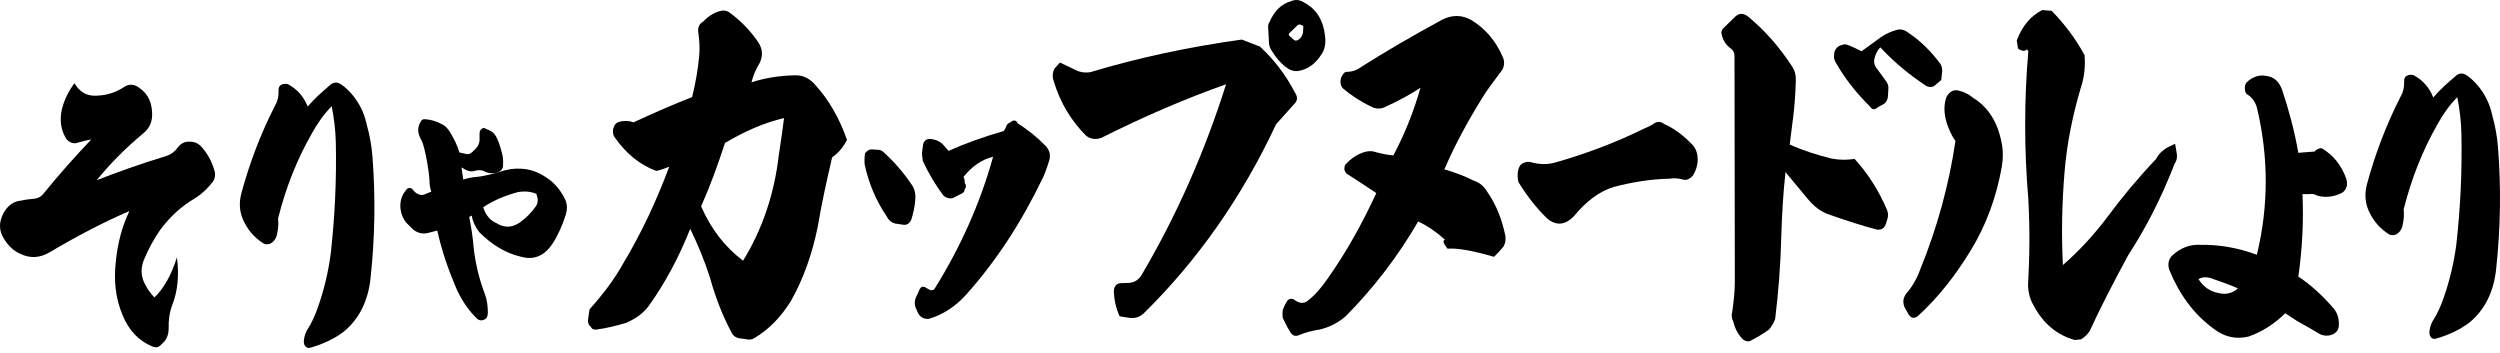
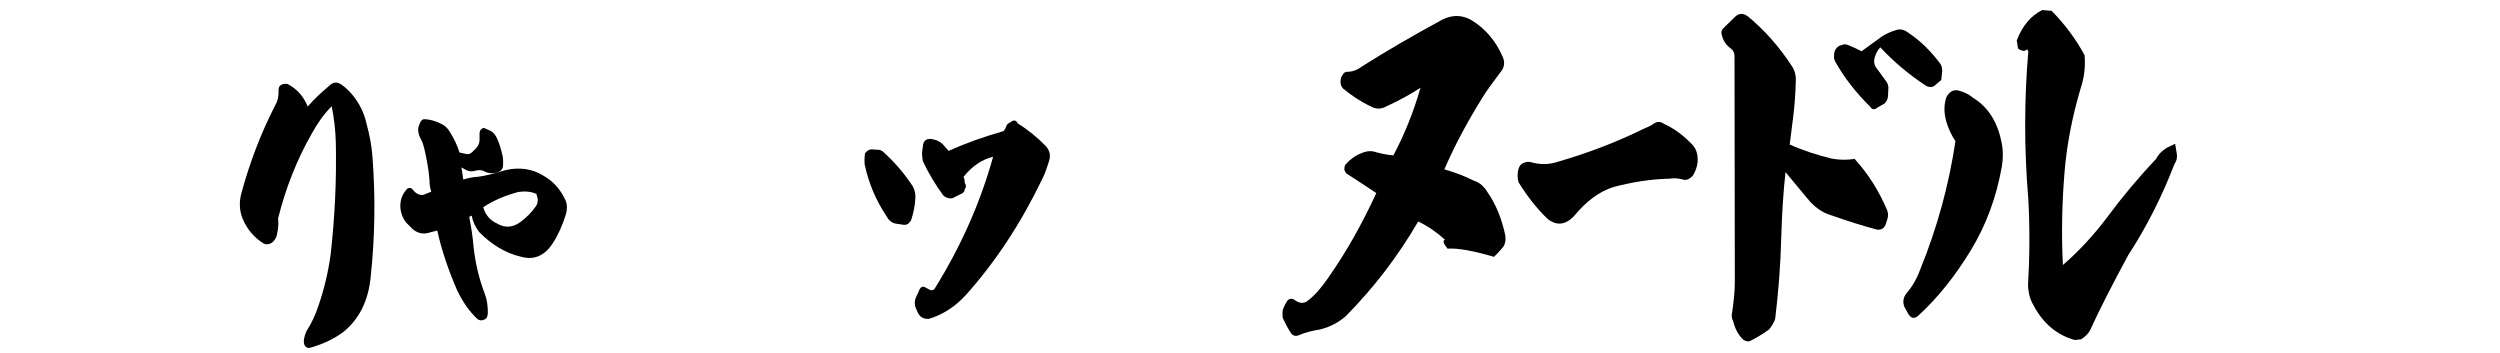
<svg xmlns="http://www.w3.org/2000/svg" width="276" height="39" viewBox="0 0 276 39" fill="none">
-   <path d="M10.3 10.561C11.467 10.595 12.579 10.32 13.604 9.668C14.2 9.222 14.831 9.256 15.428 9.737C16.367 10.389 16.822 11.384 16.797 12.758C16.767 13.582 16.427 14.234 15.827 14.714C13.887 16.328 12.18 18.044 10.669 19.898C12.862 19.04 15.428 18.113 18.363 17.22C18.878 17.049 19.302 16.74 19.646 16.259C19.959 15.847 20.358 15.641 20.813 15.641C21.298 15.607 21.723 15.744 22.096 16.053C22.864 16.843 23.405 17.804 23.722 19.005C23.778 19.349 23.722 19.692 23.55 20.001C22.98 20.756 22.323 21.374 21.585 21.854C20.045 22.747 18.766 23.914 17.68 25.39C16.998 26.351 16.372 27.518 15.857 28.754C15.488 29.75 15.574 30.677 16.114 31.569C16.342 32.016 16.685 32.462 17.054 32.839C18.11 31.809 18.933 30.333 19.534 28.411C19.792 30.402 19.62 32.153 19.019 33.663C18.706 34.521 18.59 35.38 18.62 36.272C18.62 36.993 18.363 37.577 17.852 37.989C17.539 38.366 17.196 38.435 16.771 38.229C15.29 37.611 14.205 36.444 13.523 34.762C12.754 32.942 12.553 30.986 12.78 28.96C12.978 26.832 13.492 24.944 14.291 23.296C11.497 24.498 8.536 26.042 5.456 27.862C4.4 28.48 3.349 28.548 2.263 28.033C1.551 27.724 0.924 27.175 0.409 26.317C-0.131 25.424 -0.131 24.532 0.379 23.537C0.808 22.781 1.349 22.335 2.006 22.198C2.546 22.095 3.087 21.992 3.632 21.957C4.177 21.923 4.542 21.717 4.829 21.34C6.567 19.211 8.305 17.255 10.073 15.401C9.729 15.435 9.244 15.572 8.618 15.744C8.335 15.847 8.047 15.847 7.79 15.71C7.477 15.572 7.275 15.332 7.133 14.989C6.704 14.165 6.593 13.204 6.82 12.105C7.077 11.075 7.532 10.114 8.215 9.188C8.755 10.08 9.442 10.526 10.296 10.561H10.3Z" fill="black" />
  <path d="M34.402 14.781C32.776 17.63 31.553 20.72 30.699 24.118C30.755 24.667 30.729 25.182 30.613 25.697C30.558 26.178 30.33 26.59 29.957 26.83C29.674 27.002 29.416 27.002 29.129 26.898C28.073 26.246 27.275 25.319 26.79 24.152C26.421 23.26 26.391 22.299 26.648 21.337C27.558 17.973 28.785 14.746 30.382 11.623C30.665 11.142 30.781 10.593 30.751 9.975C30.751 9.666 30.837 9.46 31.064 9.357C31.261 9.254 31.493 9.22 31.776 9.288C32.802 9.838 33.514 10.627 33.969 11.76C34.711 10.902 35.509 10.181 36.363 9.46C36.762 9.048 37.217 9.014 37.672 9.323C38.127 9.632 38.556 10.044 38.981 10.559C39.693 11.451 40.208 12.481 40.461 13.648C40.83 14.953 41.032 16.188 41.118 17.287C41.461 21.681 41.401 26.109 40.92 30.606C40.663 33.181 39.693 35.172 37.955 36.613C36.814 37.471 35.561 38.021 34.222 38.398C34.025 38.433 33.879 38.398 33.737 38.261C33.596 38.124 33.54 37.918 33.54 37.677C33.57 37.266 33.681 36.854 33.883 36.476C34.398 35.686 34.823 34.76 35.166 33.73C35.793 31.91 36.247 29.988 36.505 28.066C36.96 24.049 37.161 19.964 37.076 15.776C37.046 14.403 36.878 13.03 36.621 11.726C35.737 12.618 35.025 13.648 34.398 14.781H34.402Z" fill="black" />
  <path d="M47.416 19.891C47.331 18.792 47.133 17.625 46.846 16.424C46.76 16.081 46.674 15.772 46.533 15.497C46.335 15.154 46.189 14.776 46.164 14.399C46.164 14.089 46.249 13.781 46.421 13.472C46.537 13.231 46.704 13.128 46.936 13.163C47.532 13.197 48.103 13.369 48.644 13.643C49.073 13.815 49.412 14.124 49.669 14.57C50.154 15.36 50.498 16.081 50.725 16.836L51.351 16.973C51.665 17.076 51.922 17.007 52.119 16.801L52.574 16.355C52.858 16.046 52.973 15.669 52.943 15.291V14.742C52.943 14.502 53.029 14.33 53.227 14.193C53.368 14.089 53.51 14.124 53.656 14.227L54.196 14.467C54.48 14.639 54.711 14.913 54.879 15.291C55.076 15.703 55.278 16.321 55.449 17.042C55.535 17.351 55.565 17.763 55.535 18.243C55.535 18.587 55.363 18.861 54.994 18.998C54.454 19.204 53.883 19.17 53.368 18.861C53.055 18.758 52.742 18.758 52.428 18.861C52.085 18.964 51.746 18.93 51.433 18.758L50.948 18.483L51.145 19.822C51.66 19.651 52.227 19.548 52.797 19.513C53.566 19.41 54.394 19.204 55.303 18.93C56.046 18.689 56.758 18.587 57.44 18.621C58.496 18.655 59.435 18.998 60.289 19.582C61.229 20.166 61.971 21.058 62.482 22.225C62.624 22.672 62.624 23.152 62.482 23.633C62.113 24.834 61.628 25.933 61.002 26.894C60.092 28.267 58.921 28.747 57.496 28.336C55.844 27.958 54.303 27.031 52.939 25.658C52.454 25.04 52.171 24.388 52.085 23.804L51.802 23.942C52.029 25.109 52.201 26.207 52.287 27.306C52.484 29.056 52.883 30.773 53.514 32.421C53.772 33.073 53.857 33.794 53.857 34.514C53.857 34.892 53.741 35.167 53.488 35.27C53.231 35.407 52.973 35.407 52.72 35.235C51.81 34.377 51.068 33.313 50.467 32.043C49.498 29.812 48.76 27.649 48.275 25.452L47.219 25.727C46.648 25.864 46.108 25.727 45.623 25.349L44.825 24.559C44.512 24.148 44.31 23.701 44.228 23.152C44.112 22.328 44.314 21.573 44.855 20.955C44.941 20.818 45.082 20.749 45.224 20.749C45.34 20.749 45.481 20.818 45.593 20.955C45.734 21.161 45.906 21.298 46.108 21.401C46.421 21.573 46.704 21.573 47.017 21.401L47.614 21.161C47.472 20.749 47.416 20.337 47.416 19.891ZM54.857 24.663C55.711 25.177 56.539 25.143 57.393 24.559C58.105 24.045 58.676 23.461 59.161 22.774C59.333 22.534 59.388 22.259 59.358 21.916L59.217 21.401C58.56 21.127 57.908 21.092 57.221 21.195C55.797 21.573 54.484 22.122 53.347 22.877C53.604 23.736 54.089 24.319 54.857 24.663Z" fill="black" />
-   <path d="M77.191 6.169C77.264 5.397 77.225 4.581 77.118 3.766C76.976 3.122 77.152 2.65 77.616 2.393C78.148 1.835 78.719 1.449 79.431 1.234C79.86 1.106 80.216 1.149 80.572 1.406C81.782 2.307 82.851 3.38 83.743 4.71C84.207 5.439 84.241 6.212 83.85 6.984C83.46 7.628 83.172 8.272 82.962 9.087C84.421 8.615 85.987 8.357 87.7 8.314C88.588 8.272 89.339 8.615 89.978 9.344C91.51 11.018 92.686 13.077 93.505 15.438C93.076 16.296 92.51 16.939 91.866 17.368C91.295 19.857 90.725 22.346 90.3 24.921C89.695 27.967 88.699 30.799 87.309 33.245C86.206 35.004 84.889 36.377 83.284 37.321C83.035 37.493 82.748 37.536 82.396 37.45L81.757 37.364C81.259 37.321 80.903 37.064 80.722 36.635C79.796 34.876 79.015 32.945 78.371 30.628C77.8 28.825 77.054 27.023 76.2 25.264C74.99 28.31 73.458 31.228 71.57 33.846C70.93 34.661 70.111 35.219 69.111 35.648C67.97 35.991 66.867 36.249 65.871 36.377C65.549 36.42 65.335 36.334 65.232 36.077C65.017 35.948 64.91 35.691 64.91 35.391C64.945 35.004 65.017 34.618 65.09 34.146C66.549 32.516 67.832 30.842 68.828 29.04C70.784 25.779 72.462 22.217 73.887 18.398C73.496 18.57 72.999 18.741 72.462 18.87C70.681 18.227 69.15 16.982 67.905 15.223C67.691 14.966 67.622 14.622 67.691 14.236C67.798 13.807 68.013 13.549 68.33 13.464C68.935 13.292 69.506 13.335 69.931 13.507C72.175 12.477 74.312 11.533 76.41 10.717C76.8 9.173 77.049 7.628 77.195 6.169H77.191ZM77.406 22.775C78.474 25.264 80.04 27.28 82.035 28.782C84.172 25.307 85.49 21.402 85.987 17.068C86.271 15.266 86.451 13.893 86.558 13.034C84.348 13.549 82.216 14.493 80.04 15.781C79.255 18.184 78.401 20.544 77.406 22.775Z" fill="black" />
  <path d="M96.922 16.535C97.136 16.535 97.351 16.621 97.493 16.75C98.737 17.865 99.844 19.152 100.771 20.568C100.985 20.955 101.093 21.427 101.054 21.899C101.02 22.714 100.84 23.529 100.591 24.302C100.376 24.688 100.093 24.859 99.771 24.817L98.883 24.688C98.419 24.602 98.098 24.302 97.849 23.83C96.673 22.07 95.892 20.182 95.463 18.166C95.429 17.865 95.429 17.436 95.497 16.921C95.746 16.621 95.961 16.492 96.21 16.492L96.922 16.535ZM110.777 14.475C110.919 14.347 111.026 14.132 111.134 13.832C111.241 13.66 111.382 13.574 111.563 13.488C111.919 13.188 112.202 13.274 112.348 13.617C113.524 14.347 114.558 15.205 115.48 16.149C115.909 16.664 116.017 17.179 115.802 17.822C115.48 18.852 115.231 19.453 115.09 19.71C112.738 24.602 109.928 28.893 106.615 32.583C105.474 33.828 104.122 34.729 102.556 35.201C101.985 35.243 101.595 35.029 101.346 34.557L101.063 33.913C100.955 33.527 100.955 33.184 101.136 32.798L101.419 32.197C101.599 31.639 101.882 31.51 102.307 31.811L102.698 32.025C102.912 32.068 103.088 32.025 103.195 31.854C106.079 27.219 108.216 22.413 109.64 17.307C108.396 17.608 107.328 18.337 106.362 19.539C106.469 19.667 106.504 19.882 106.504 20.182C106.684 20.44 106.684 20.697 106.504 20.869C106.504 21.169 106.323 21.341 105.972 21.47L105.118 21.899C104.727 21.942 104.371 21.813 104.122 21.555C103.234 20.354 102.483 19.067 101.878 17.779C101.805 17.307 101.771 16.964 101.805 16.75L101.912 15.934C102.02 15.505 102.303 15.333 102.698 15.333C103.161 15.376 103.586 15.505 104.049 15.891C104.405 16.277 104.62 16.535 104.727 16.664C106.508 15.848 108.538 15.119 110.782 14.475H110.777Z" fill="black" />
-   <path d="M121.568 15.223C120.963 15.438 120.393 15.352 119.929 15.009C118.29 13.378 117.046 11.361 116.333 8.959C116.157 8.487 116.192 8.015 116.406 7.585L117.011 6.899L118.543 7.628C119.114 7.972 119.753 8.057 120.358 7.972C125.628 6.384 131.219 5.183 137.097 4.367L139.093 5.14C140.59 6.513 141.908 8.186 142.976 10.246C143.298 10.718 143.259 11.147 142.834 11.533L140.878 13.722C137.102 21.789 132.223 28.74 126.241 34.619C125.812 35.005 125.28 35.176 124.675 35.091L123.607 34.919C123.216 34.061 123.002 33.117 122.967 32.216C122.967 31.744 123.143 31.4 123.572 31.272L124.675 31.229C125.28 31.186 125.778 30.843 126.1 30.242C129.983 23.634 133.042 16.639 135.36 9.302C130.871 10.889 126.28 12.863 121.577 15.223H121.568ZM142.577 0.119C143.04 -0.095 143.538 -0.01 144.002 0.291C145.353 1.02 146.104 2.265 146.28 3.938C146.387 4.711 146.28 5.397 145.924 5.955C145.246 7.028 144.392 7.671 143.289 7.843C142.792 7.886 142.328 7.714 141.972 7.414C141.401 6.985 140.869 6.384 140.406 5.612C140.191 5.311 140.084 4.968 140.084 4.539L140.011 3.123C139.977 2.822 140.011 2.651 140.153 2.436C140.689 1.192 141.47 0.42 142.573 0.119H142.577ZM143.611 2.737C143.469 2.694 143.362 2.694 143.255 2.78C142.864 3.166 142.543 3.466 142.328 3.681C142.294 3.724 142.294 3.809 142.294 3.852C142.294 3.895 142.294 3.895 142.328 3.938L142.86 4.41C142.967 4.496 143.109 4.496 143.216 4.453C143.607 4.281 143.787 3.938 143.856 3.552L143.89 2.865L143.607 2.737H143.611Z" fill="black" />
  <path d="M152.871 11.834C152.408 12.048 151.876 12.048 151.339 11.748C150.237 11.233 149.202 10.546 148.276 9.774C148.095 9.602 147.992 9.345 147.992 9.044C147.992 8.744 148.065 8.486 148.173 8.358C148.314 8.057 148.494 7.929 148.705 7.929C149.241 7.929 149.807 7.757 150.305 7.371C153.013 5.654 155.969 3.938 159.209 2.179C160.312 1.621 161.38 1.621 162.449 2.222C163.981 3.166 165.118 4.496 165.869 6.212C166.19 6.856 166.083 7.5 165.62 8.014C164.834 9.087 164.122 9.988 163.59 10.889C162.024 13.421 160.599 16.039 159.458 18.699C160.668 19.042 161.771 19.471 162.698 19.943C163.375 20.158 163.839 20.587 164.229 21.231C165.156 22.561 165.796 24.148 166.186 25.994C166.259 26.466 166.186 26.895 165.972 27.238C165.615 27.667 165.259 28.053 164.937 28.354C162.586 27.667 160.878 27.367 159.81 27.453C159.346 26.895 159.239 26.552 159.526 26.466C158.638 25.65 157.638 24.964 156.57 24.449C154.326 28.311 151.657 31.787 148.559 34.919C147.705 35.648 146.778 36.12 145.71 36.378C144.89 36.507 144.178 36.678 143.465 36.978C143.002 37.193 142.68 37.064 142.431 36.635C142.109 36.12 141.826 35.562 141.612 35.09C141.577 34.833 141.577 34.533 141.612 34.232C141.792 33.76 141.968 33.417 142.182 33.117C142.431 32.945 142.68 32.945 142.86 33.074C142.968 33.16 143.109 33.245 143.289 33.331C143.68 33.503 144.075 33.46 144.358 33.203C145.177 32.602 145.89 31.744 146.602 30.714C148.632 27.839 150.378 24.706 151.944 21.317C150.769 20.544 149.7 19.815 148.739 19.214C148.666 19.214 148.524 19.042 148.417 18.742C148.417 18.485 148.451 18.27 148.559 18.141C149.057 17.583 149.662 17.154 150.232 16.94C150.803 16.682 151.374 16.596 151.94 16.811C152.618 16.983 153.223 17.111 153.828 17.154C155.038 14.88 156.072 12.348 156.819 9.688C155.785 10.374 154.467 11.104 152.867 11.834H152.871Z" fill="black" />
  <path d="M167.59 18.869C167.667 18.439 167.847 18.139 168.156 18.01C168.414 17.882 168.671 17.839 168.929 17.882C169.933 18.182 170.885 18.182 171.761 17.925C175.211 16.938 178.48 15.693 181.518 14.191C181.827 14.063 182.136 13.934 182.419 13.762C182.883 13.376 183.321 13.376 183.707 13.677C184.865 14.191 185.921 15.007 186.899 16.037C187.285 16.509 187.466 17.066 187.414 17.882C187.363 18.439 187.182 18.912 186.899 19.384C186.59 19.727 186.256 19.898 185.921 19.855C185.38 19.684 184.84 19.641 184.325 19.727C182.213 19.77 180.18 20.113 178.197 20.628C176.601 21.1 175.108 22.215 173.743 23.889C172.816 24.833 171.838 24.962 170.834 24.146C169.675 23.031 168.62 21.701 167.641 20.113C167.538 19.727 167.513 19.298 167.59 18.869Z" fill="black" />
  <path d="M191.524 1.882C191.953 1.453 192.417 1.41 192.949 1.796C194.73 3.255 196.403 5.1 197.901 7.417C198.15 7.846 198.291 8.318 198.257 8.876C198.223 10.378 198.115 11.708 197.974 12.867L197.583 15.956C199.115 16.643 200.647 17.115 202.179 17.501C203.067 17.673 203.887 17.673 204.745 17.544C206.204 19.131 207.414 21.02 208.341 23.208C208.448 23.508 208.482 23.809 208.375 24.152L208.233 24.624C208.053 25.182 207.77 25.396 207.238 25.353C205.74 24.967 203.998 24.409 202.037 23.723C201.076 23.422 200.291 22.822 199.579 21.963L197.12 19.003C196.871 21.234 196.729 23.594 196.656 26.04C196.583 29.215 196.335 32.262 195.978 35.223C195.837 35.609 195.622 35.995 195.3 36.381C194.588 36.896 193.842 37.325 193.164 37.669C192.915 37.711 192.7 37.669 192.451 37.497C191.915 36.982 191.559 36.338 191.348 35.48C191.168 35.137 191.134 34.794 191.241 34.407C191.417 33.163 191.524 32.09 191.524 31.103L191.49 6.216C191.49 5.829 191.348 5.529 191.027 5.315C190.563 4.971 190.241 4.499 190.1 3.899C189.993 3.641 190.027 3.384 190.207 3.169L191.524 1.882ZM207.761 4.027C208.225 3.727 208.796 3.469 209.401 3.298C209.83 3.169 210.289 3.298 210.718 3.641C212.07 4.542 213.211 5.701 214.206 7.031C214.348 7.245 214.421 7.503 214.421 7.846L214.314 8.833L213.601 9.434C213.353 9.648 213.069 9.648 212.713 9.52C210.859 8.318 209.152 6.902 207.585 5.229C207.337 5.486 207.122 5.829 207.015 6.216C206.835 6.688 206.873 7.117 207.156 7.503L208.225 8.962C208.439 9.262 208.508 9.563 208.474 9.82L208.439 10.507C208.439 10.893 208.298 11.236 208.01 11.451L207.332 11.837C206.976 12.137 206.693 12.137 206.478 11.794C204.912 10.249 203.595 8.576 202.595 6.774C202.488 6.559 202.453 6.301 202.488 6.087C202.488 5.872 202.522 5.658 202.629 5.486C202.805 5.186 203.059 5.014 203.342 4.971C203.591 4.843 203.839 4.885 204.127 5.014C204.556 5.186 205.019 5.4 205.517 5.658L207.761 4.027Z" fill="black" />
  <path d="M214.851 13.339C214.602 12.395 214.602 11.536 214.885 10.721C215.207 10.12 215.671 9.863 216.203 9.992C216.881 10.163 217.378 10.421 217.842 10.807C219.515 11.837 220.549 13.51 220.974 15.742C221.155 16.557 221.155 17.415 221.009 18.359C220.404 21.792 219.262 24.881 217.554 27.671C215.881 30.417 213.959 32.862 211.749 34.879C211.32 35.223 210.963 35.137 210.68 34.665L210.251 33.892C210.037 33.335 210.11 32.862 210.466 32.391C211.105 31.661 211.607 30.803 211.998 29.73C213.886 25.096 215.169 20.376 215.881 15.57C215.452 14.969 215.096 14.197 214.847 13.339H214.851ZM222.652 4.456C223.257 2.869 224.184 1.753 225.467 1.109L226.501 1.195C227.891 2.611 229.136 4.242 230.136 6.087C230.243 7.374 230.101 8.576 229.706 9.734C228.78 12.867 228.175 15.956 227.926 19.003C227.642 22.393 227.57 25.868 227.745 29.258C229.526 27.713 231.2 25.911 232.766 23.809C234.263 21.792 236.006 19.689 238.035 17.544C238.318 16.986 238.747 16.6 239.245 16.299L240.133 15.87L240.314 16.943C240.387 17.372 240.314 17.758 240.065 18.102C238.64 21.792 236.932 25.139 234.971 28.142C233.225 31.361 231.8 34.15 230.698 36.553C230.483 36.896 230.161 37.196 229.771 37.454L229.058 37.54C227.063 36.982 225.531 35.695 224.463 33.635C224.107 33.034 223.926 32.305 223.892 31.532C224.072 28.443 224.107 25.267 223.926 21.963C223.463 16.514 223.463 11.064 223.926 5.658L223.785 5.443C223.536 5.701 223.214 5.658 222.789 5.357L222.648 4.456H222.652Z" fill="black" />
-   <path d="M248.237 10.518C247.98 10.381 247.838 10.175 247.838 9.866C247.808 9.591 247.838 9.351 248.01 9.11C248.692 8.458 249.435 8.218 250.233 8.39C251.061 8.493 251.602 9.007 251.941 9.9C252.683 12.131 253.309 14.431 253.734 16.869L255.528 16.731C255.725 16.491 256.013 16.354 256.296 16.354C257.549 17.075 258.489 18.207 259.034 19.752C259.119 20.061 259.149 20.37 259.064 20.61C258.978 20.885 258.836 21.091 258.609 21.262C257.699 21.743 256.755 21.846 255.845 21.606C255.532 21.434 255.219 21.366 254.936 21.434H254.193C254.335 24.489 254.163 27.51 253.739 30.531C255.077 31.424 256.33 32.556 257.527 33.929C258.012 34.444 258.24 35.097 258.21 35.852C258.21 36.367 257.982 36.71 257.527 36.916C256.957 37.156 256.36 37.088 255.82 36.71C254.88 36.161 254.112 35.715 253.597 35.44L252.288 34.582C251.147 35.715 249.808 36.607 248.242 37.156C246.817 37.499 245.504 37.191 244.311 36.229C242.204 34.685 240.608 32.522 239.497 29.81C239.299 29.227 239.381 28.712 239.754 28.265C240.694 27.373 241.75 26.961 242.917 27.029C245.054 26.995 247.135 27.373 249.156 28.128C250.464 22.739 250.464 17.315 249.156 11.857C248.984 11.273 248.671 10.827 248.246 10.518H248.237ZM244.929 32.35C245.727 32.556 246.47 32.385 247.066 31.835C246.212 31.458 245.157 31.08 243.959 30.668C243.475 30.565 243.075 30.6 242.706 30.806C243.221 31.63 243.959 32.179 244.929 32.35Z" fill="black" />
-   <path d="M269.067 13.781C267.441 16.63 266.218 19.72 265.364 23.118C265.42 23.667 265.394 24.182 265.278 24.697C265.222 25.178 264.995 25.59 264.621 25.83C264.338 26.002 264.081 26.002 263.793 25.898C262.738 25.246 261.94 24.319 261.455 23.152C261.086 22.26 261.056 21.299 261.313 20.337C262.223 16.973 263.45 13.746 265.046 10.623C265.329 10.142 265.445 9.593 265.415 8.975C265.415 8.666 265.501 8.46 265.728 8.357C265.926 8.254 266.158 8.22 266.441 8.288C267.466 8.838 268.179 9.627 268.633 10.76C269.376 9.902 270.174 9.181 271.028 8.46C271.427 8.048 271.882 8.014 272.337 8.323C272.791 8.632 273.221 9.044 273.645 9.559C274.358 10.451 274.873 11.481 275.126 12.648C275.495 13.953 275.696 15.188 275.782 16.287C276.126 20.681 276.065 25.109 275.585 29.606C275.327 32.181 274.358 34.172 272.62 35.613C271.478 36.471 270.225 37.021 268.887 37.398C268.689 37.433 268.543 37.398 268.402 37.261C268.26 37.124 268.204 36.918 268.204 36.677C268.234 36.266 268.346 35.854 268.548 35.476C269.063 34.686 269.487 33.76 269.831 32.73C270.457 30.91 270.912 28.988 271.169 27.066C271.624 23.049 271.826 18.964 271.74 14.776C271.71 13.403 271.543 12.03 271.285 10.726C270.401 11.618 269.689 12.648 269.063 13.781H269.067Z" fill="black" />
</svg>